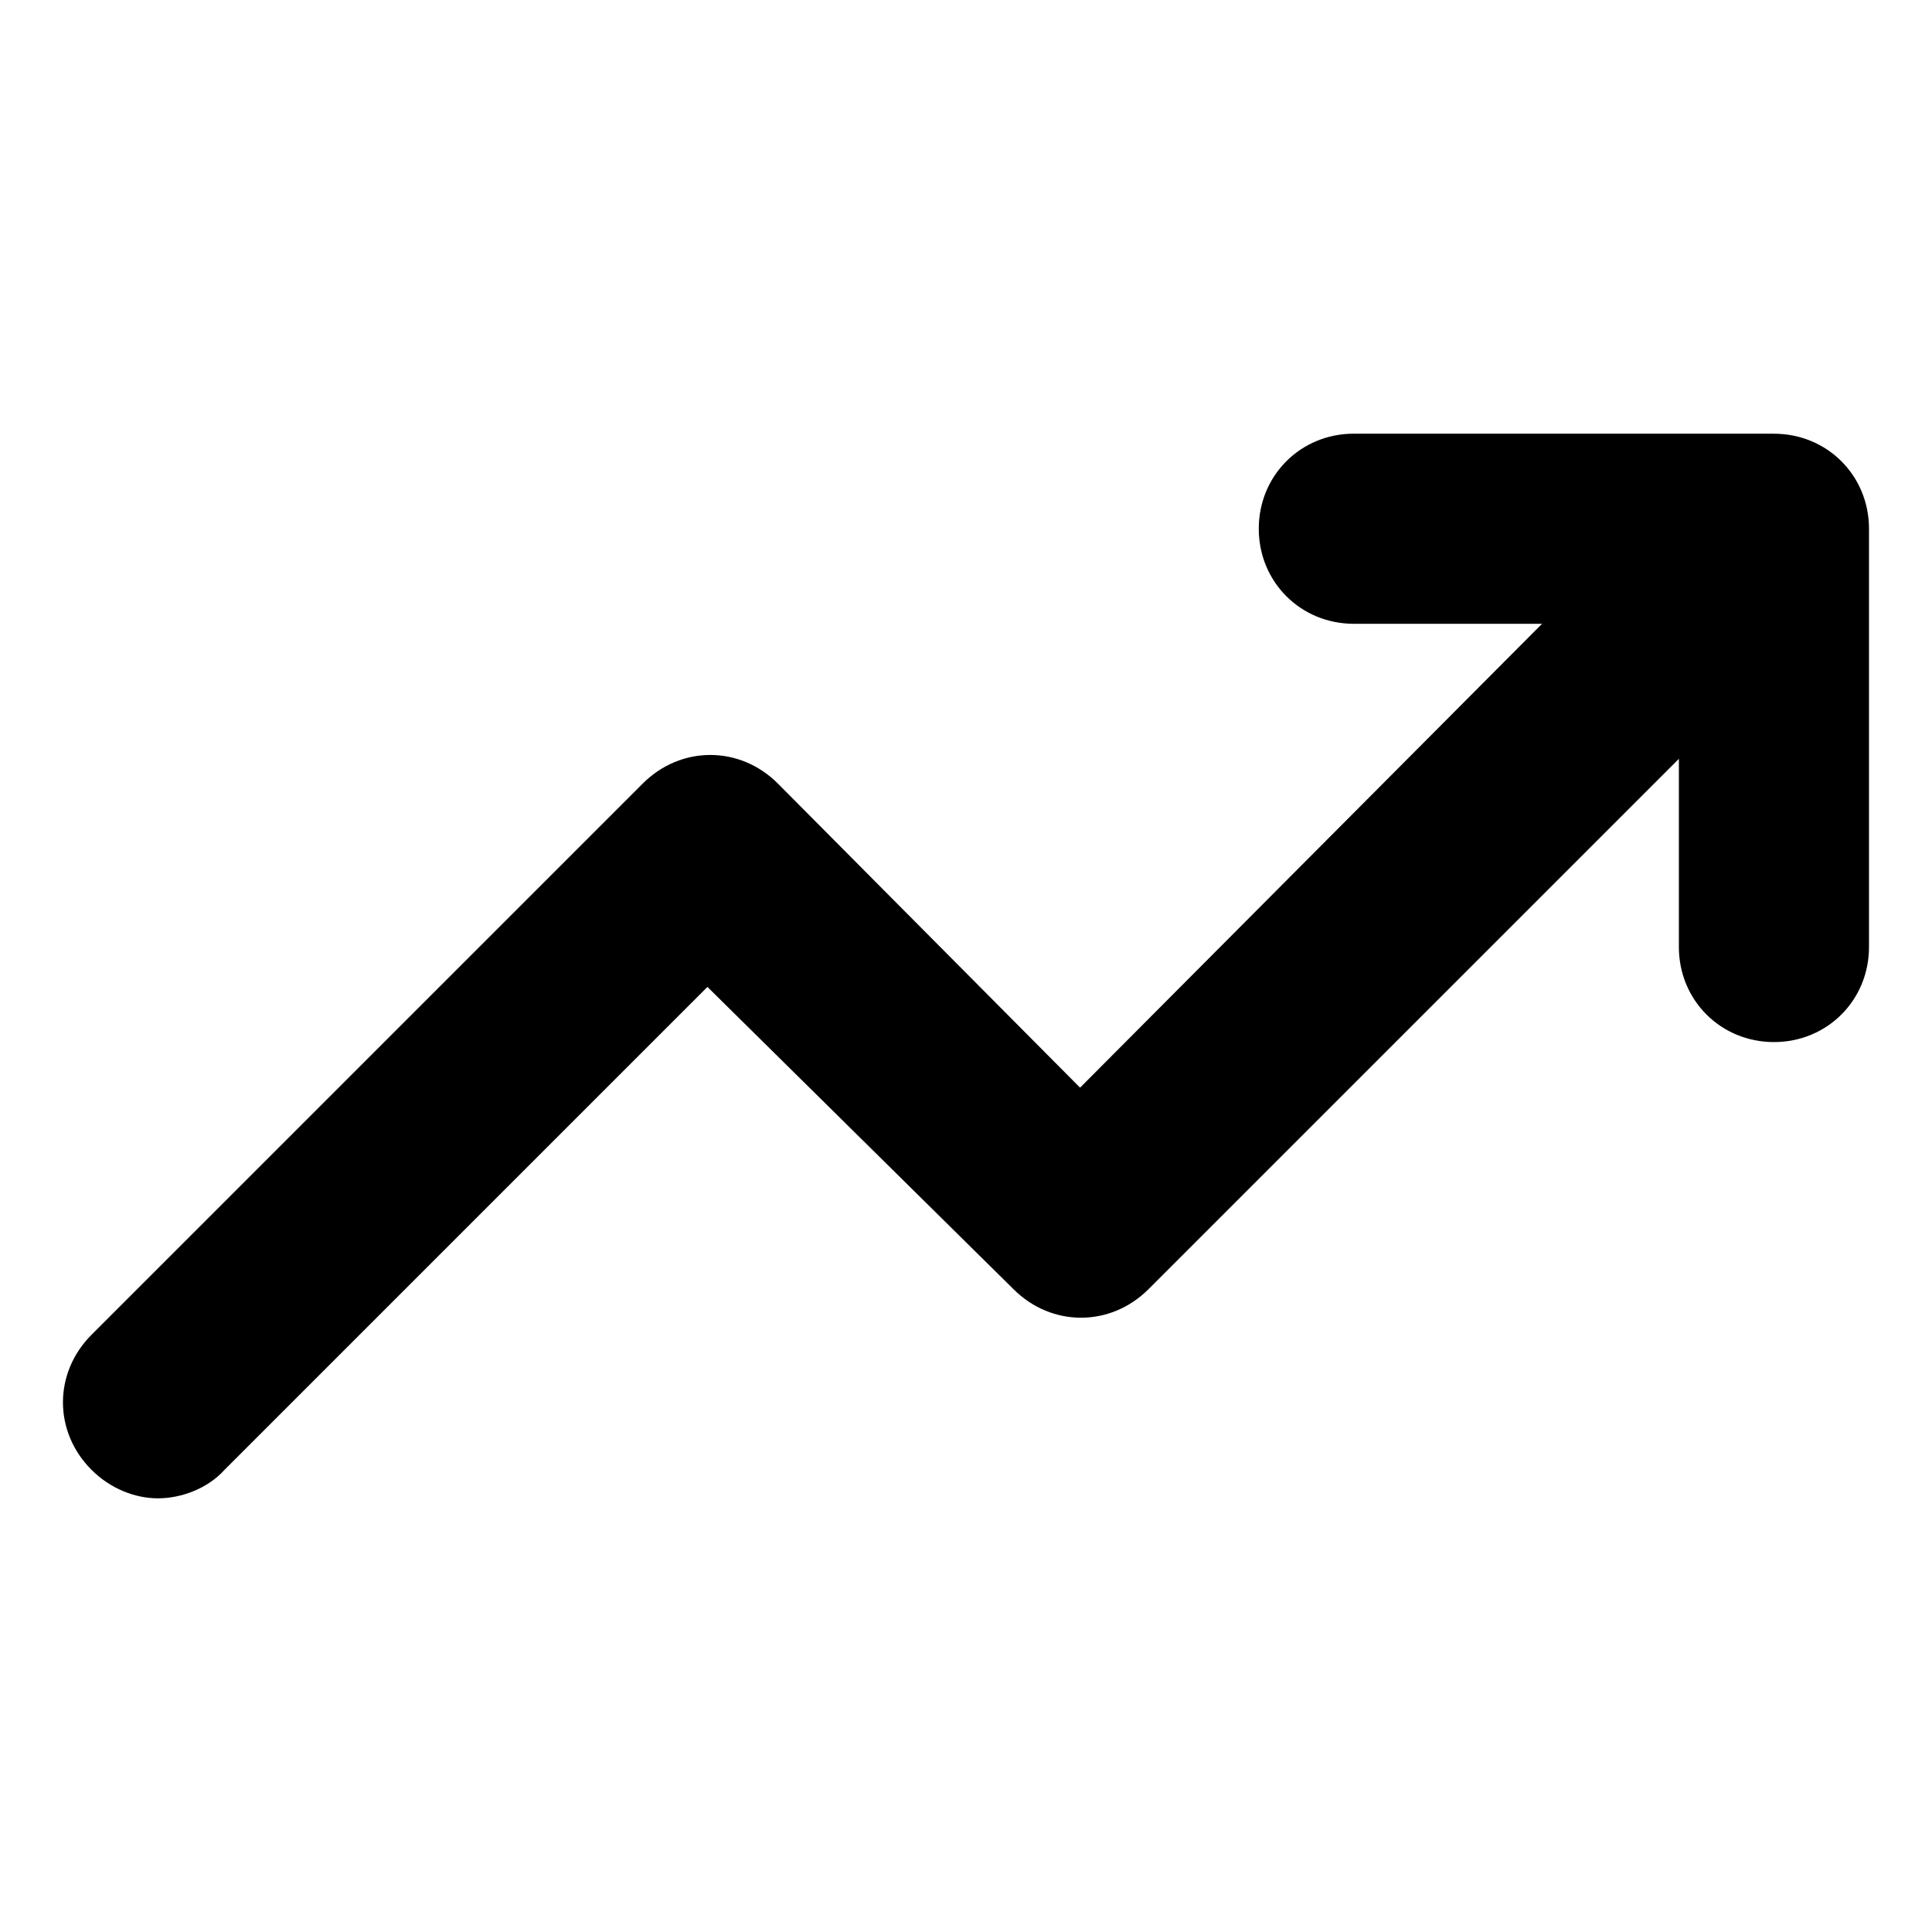
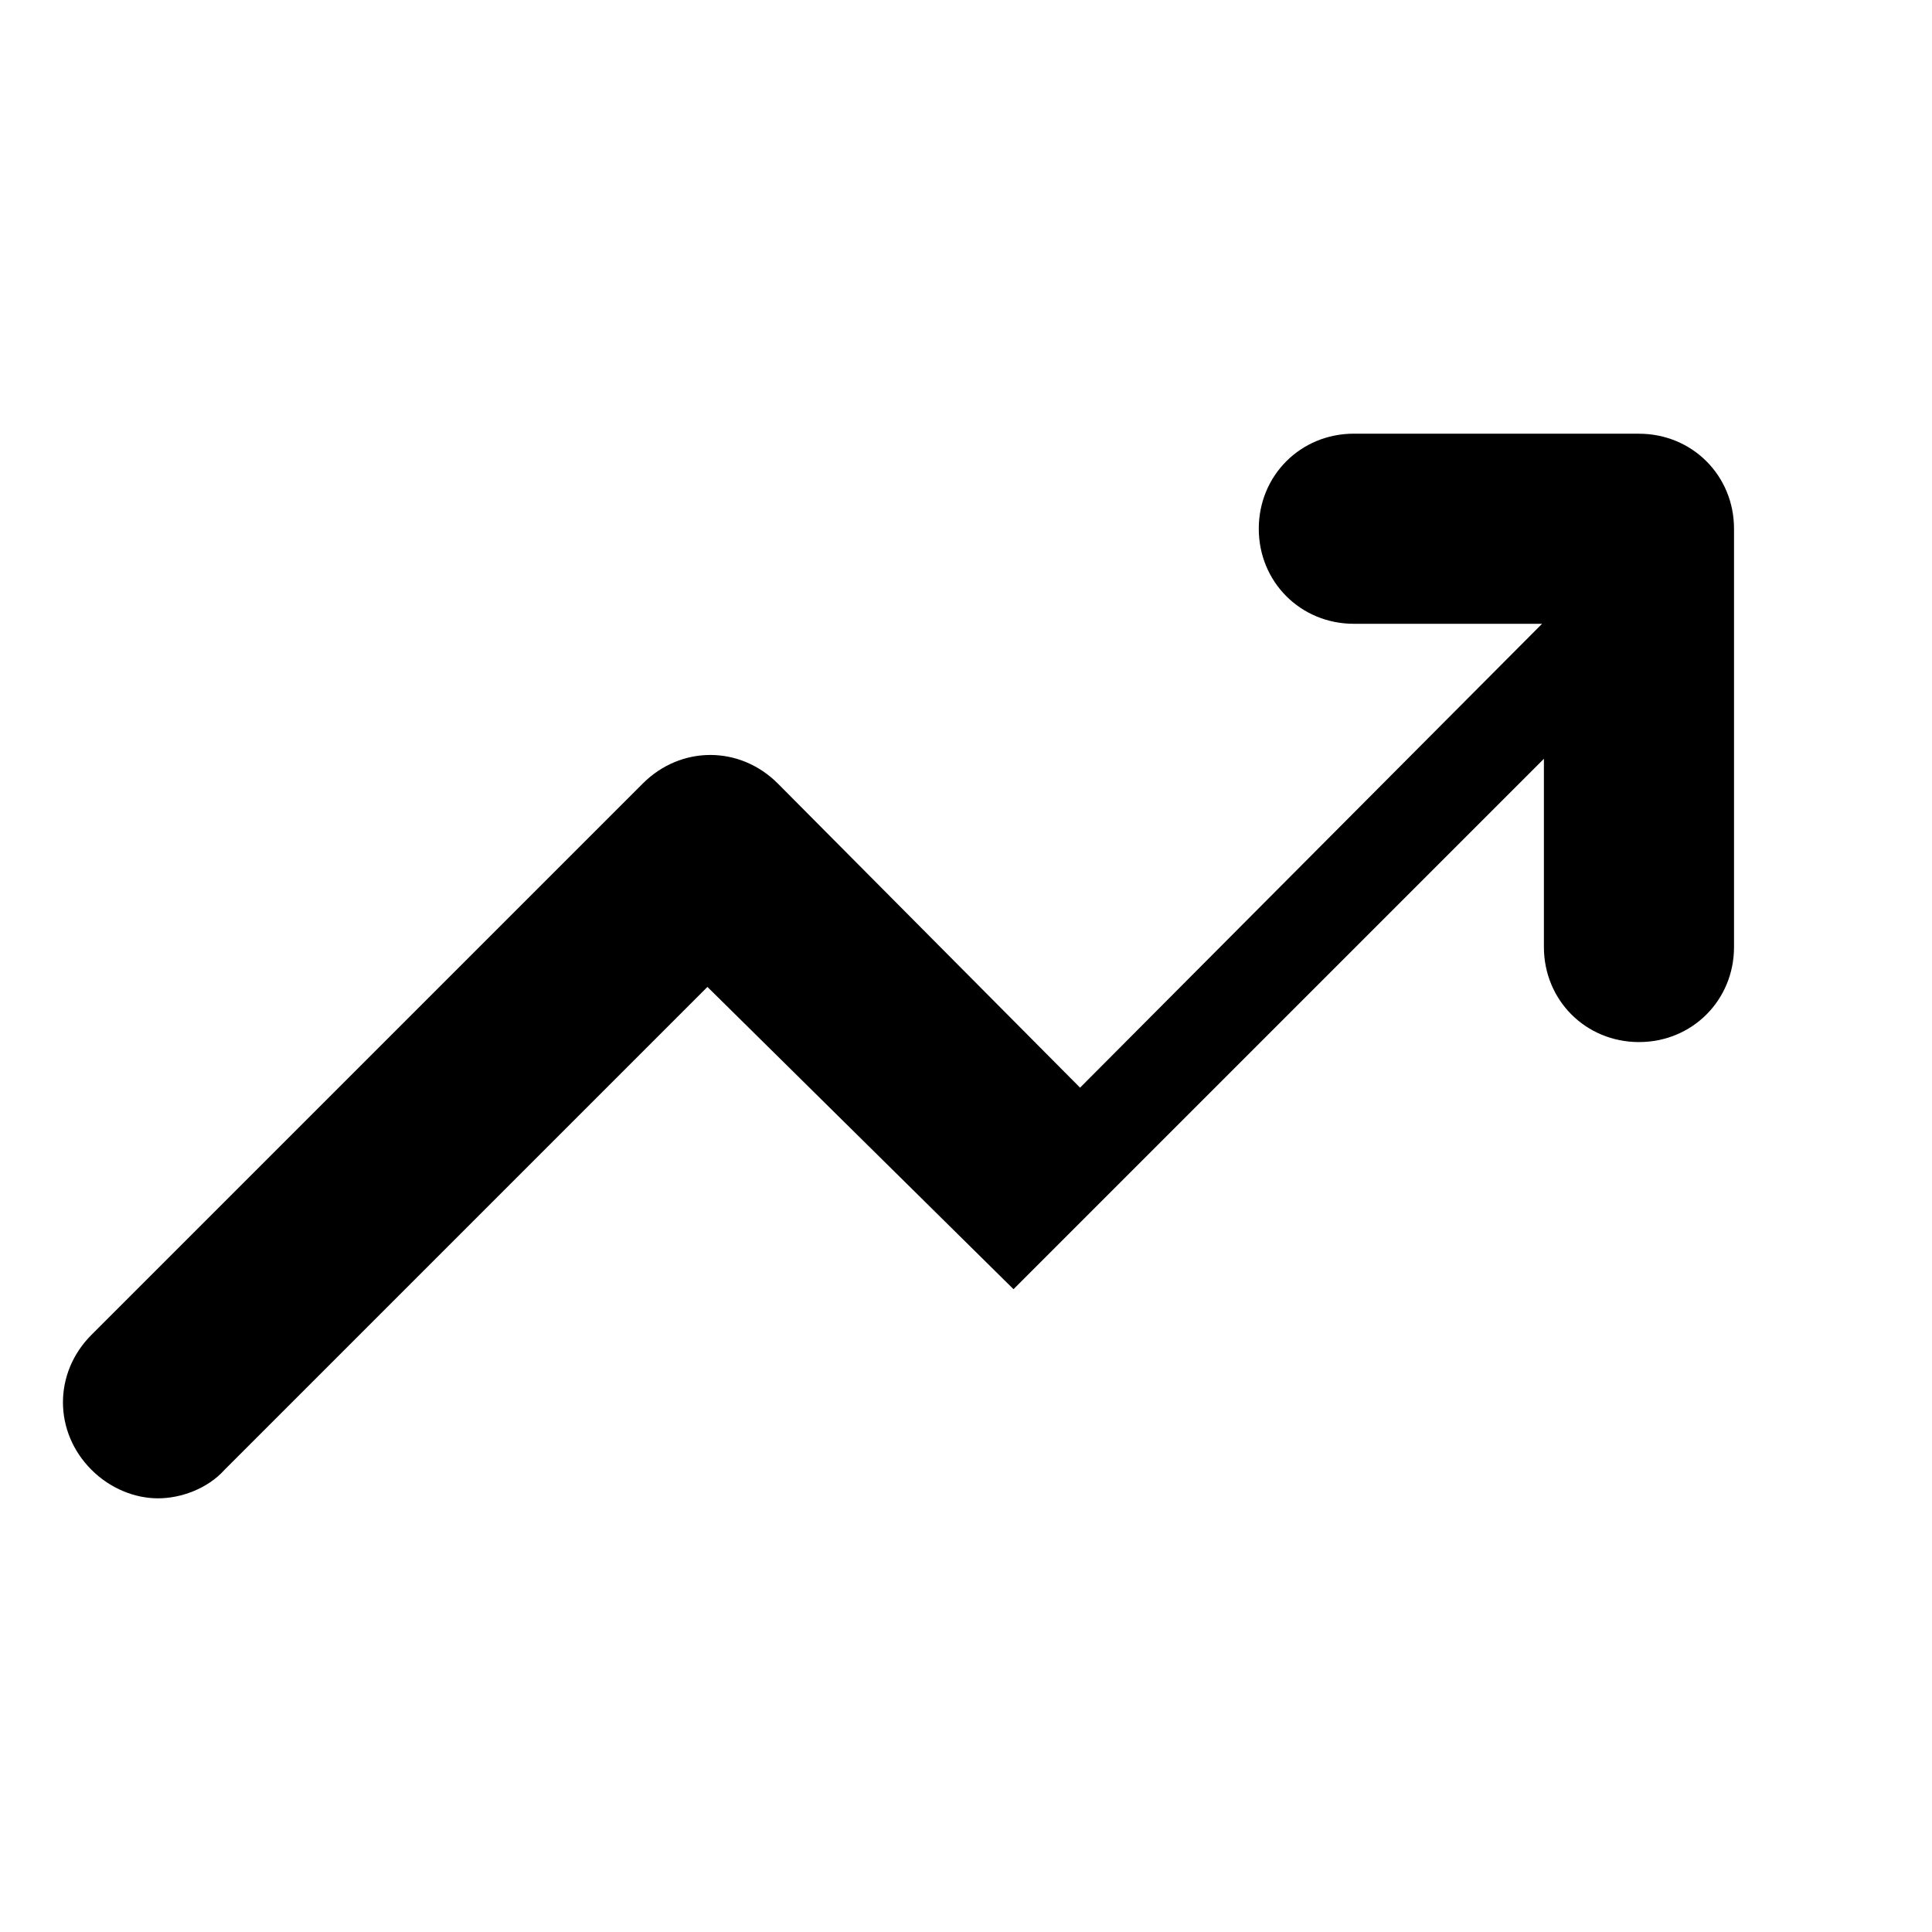
<svg xmlns="http://www.w3.org/2000/svg" fill="#000000" width="800px" height="800px" version="1.1" viewBox="144 144 512 512">
-   <path d="m614.12 258.93h-111.34c-14.105 0-25.191 11.082-25.191 25.191 0 14.105 11.082 25.191 25.191 25.191h49.879l-122.43 122.93-80.105-80.609c-10.078-10.078-25.695-10.078-35.77 0l-146.11 146.11c-10.078 10.078-10.078 25.695 0 35.77 5.039 5.039 11.586 7.559 17.633 7.559s13.098-2.519 17.633-7.559l127.97-127.97 81.113 80.105c10.078 10.078 25.695 10.078 35.77 0l140.56-140.56v49.879c0 14.105 11.082 25.191 25.191 25.191 14.105 0 25.191-11.082 25.191-25.191v-110.84c0-14.105-11.086-25.188-25.191-25.188z" />
+   <path d="m614.12 258.93h-111.34c-14.105 0-25.191 11.082-25.191 25.191 0 14.105 11.082 25.191 25.191 25.191h49.879l-122.43 122.93-80.105-80.609c-10.078-10.078-25.695-10.078-35.77 0l-146.11 146.11c-10.078 10.078-10.078 25.695 0 35.77 5.039 5.039 11.586 7.559 17.633 7.559s13.098-2.519 17.633-7.559l127.97-127.97 81.113 80.105l140.56-140.56v49.879c0 14.105 11.082 25.191 25.191 25.191 14.105 0 25.191-11.082 25.191-25.191v-110.84c0-14.105-11.086-25.188-25.191-25.188z" />
</svg>